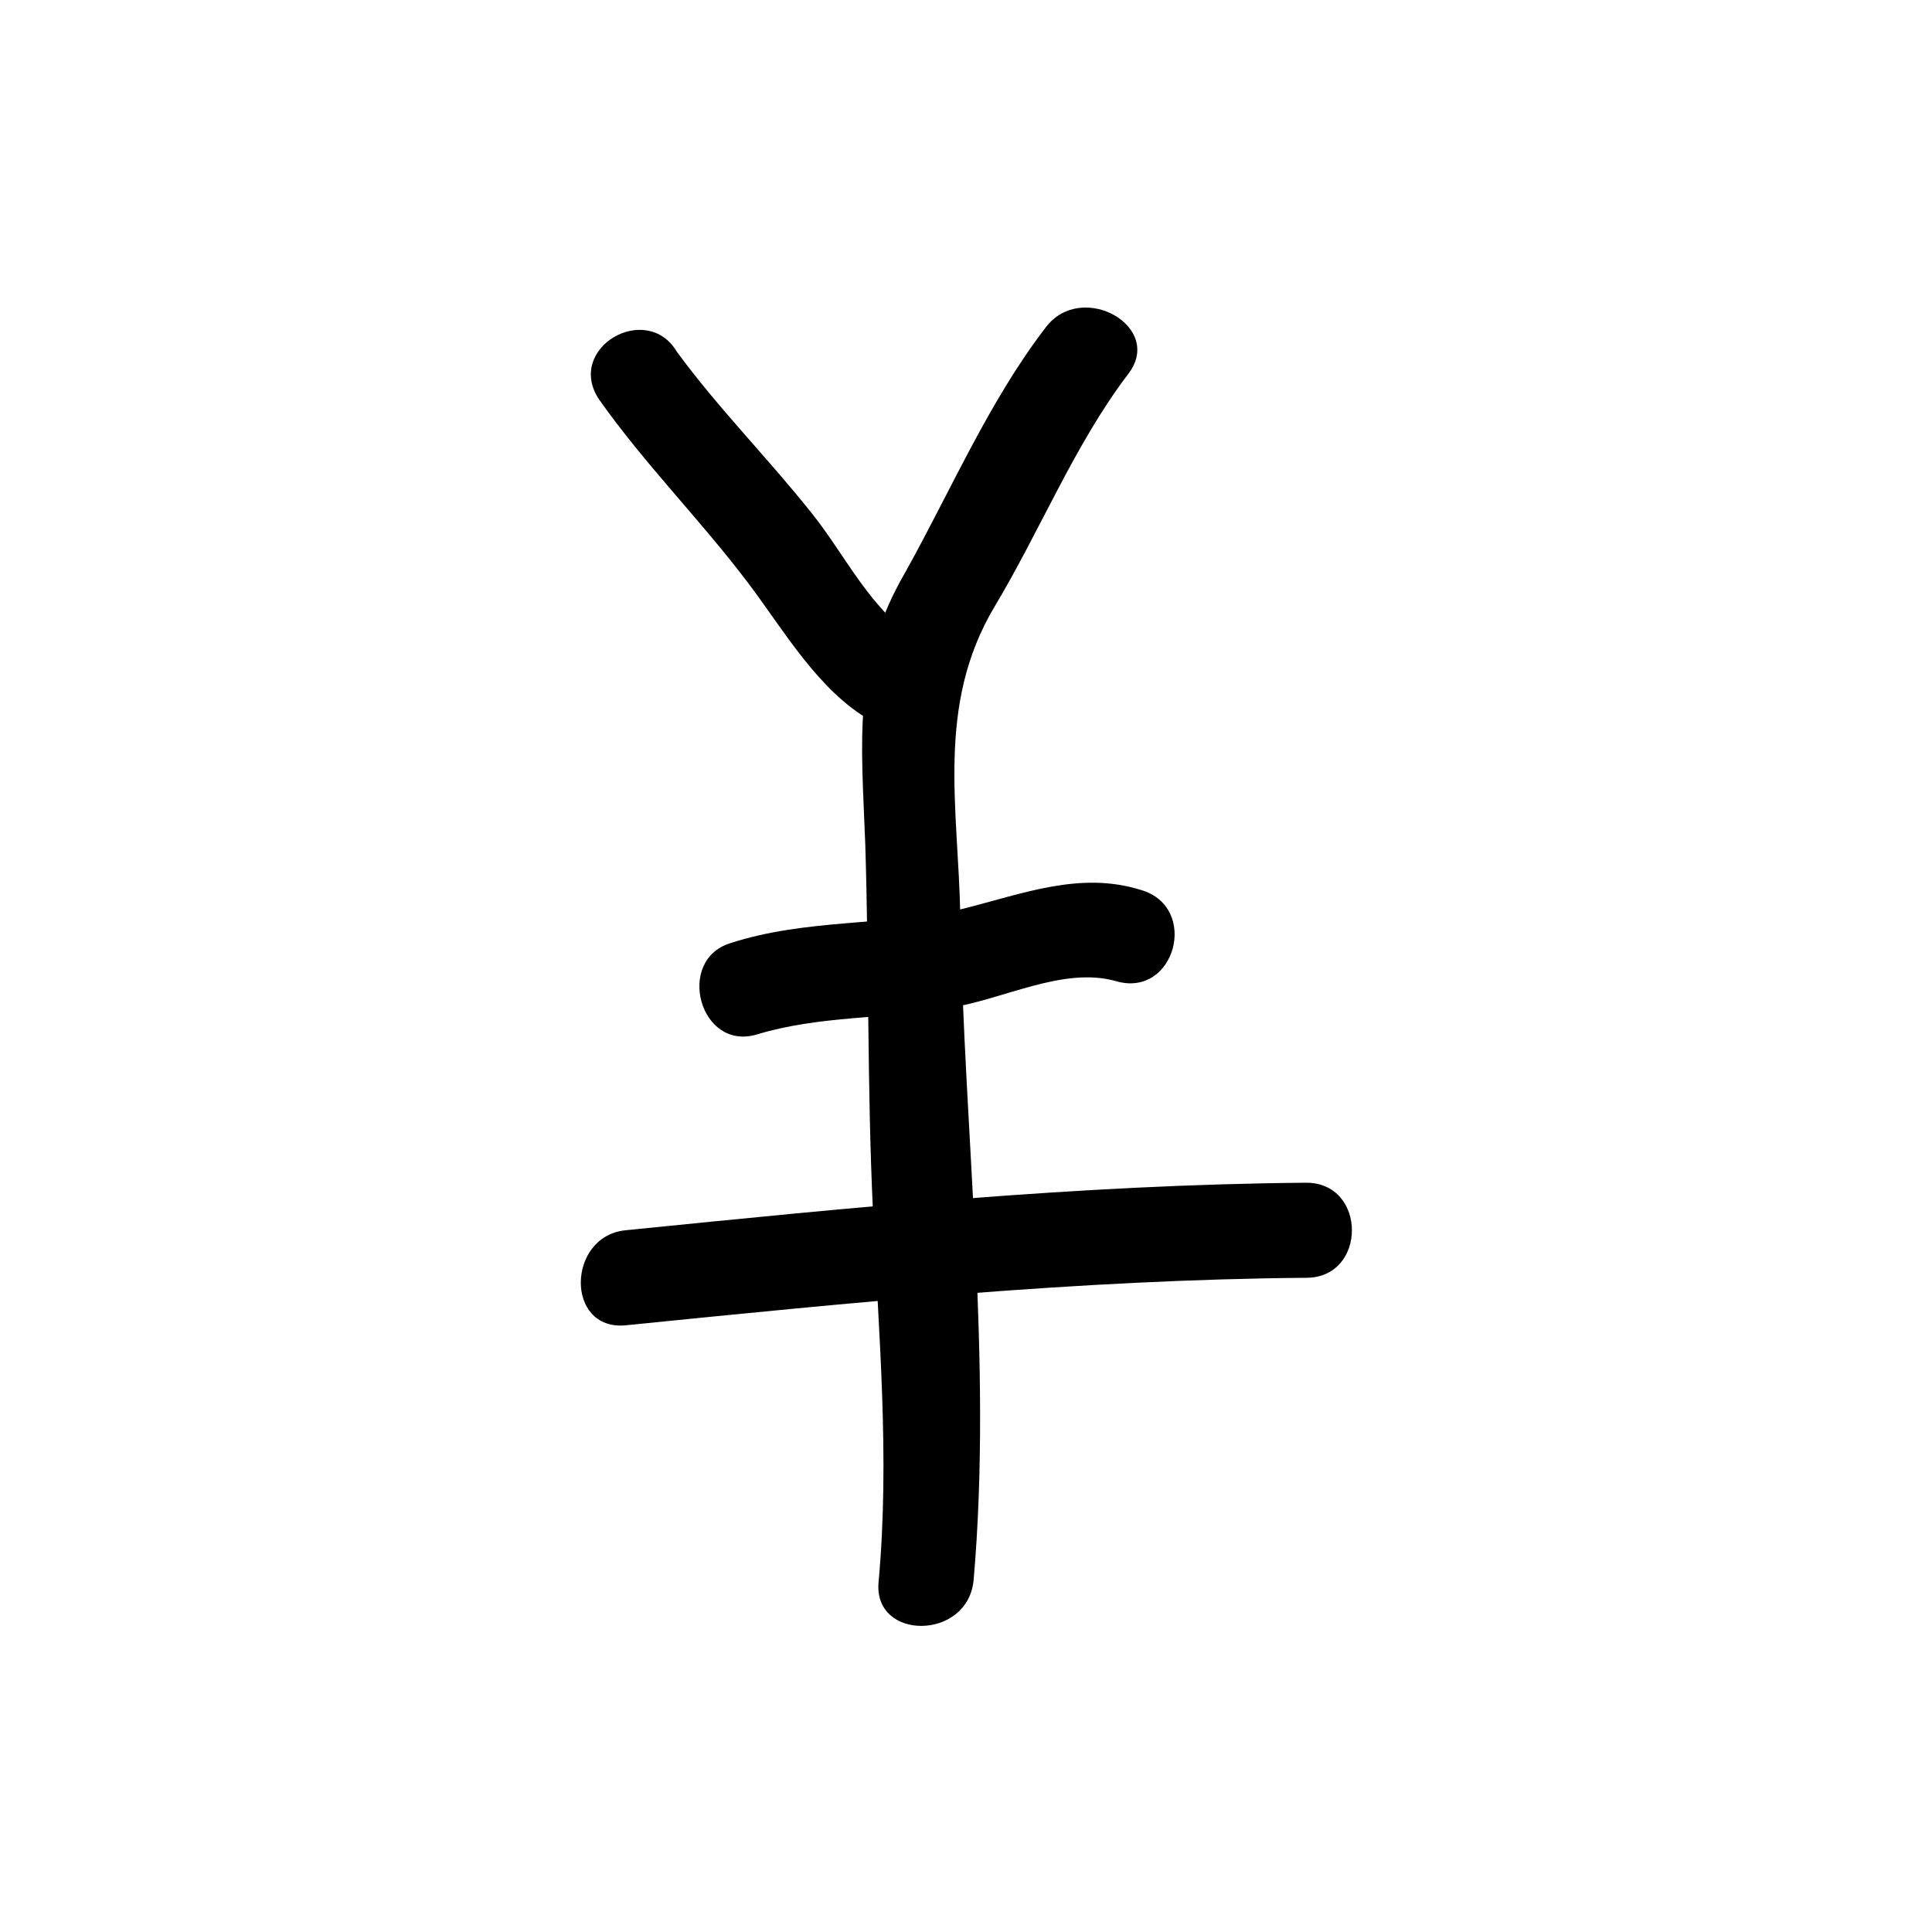
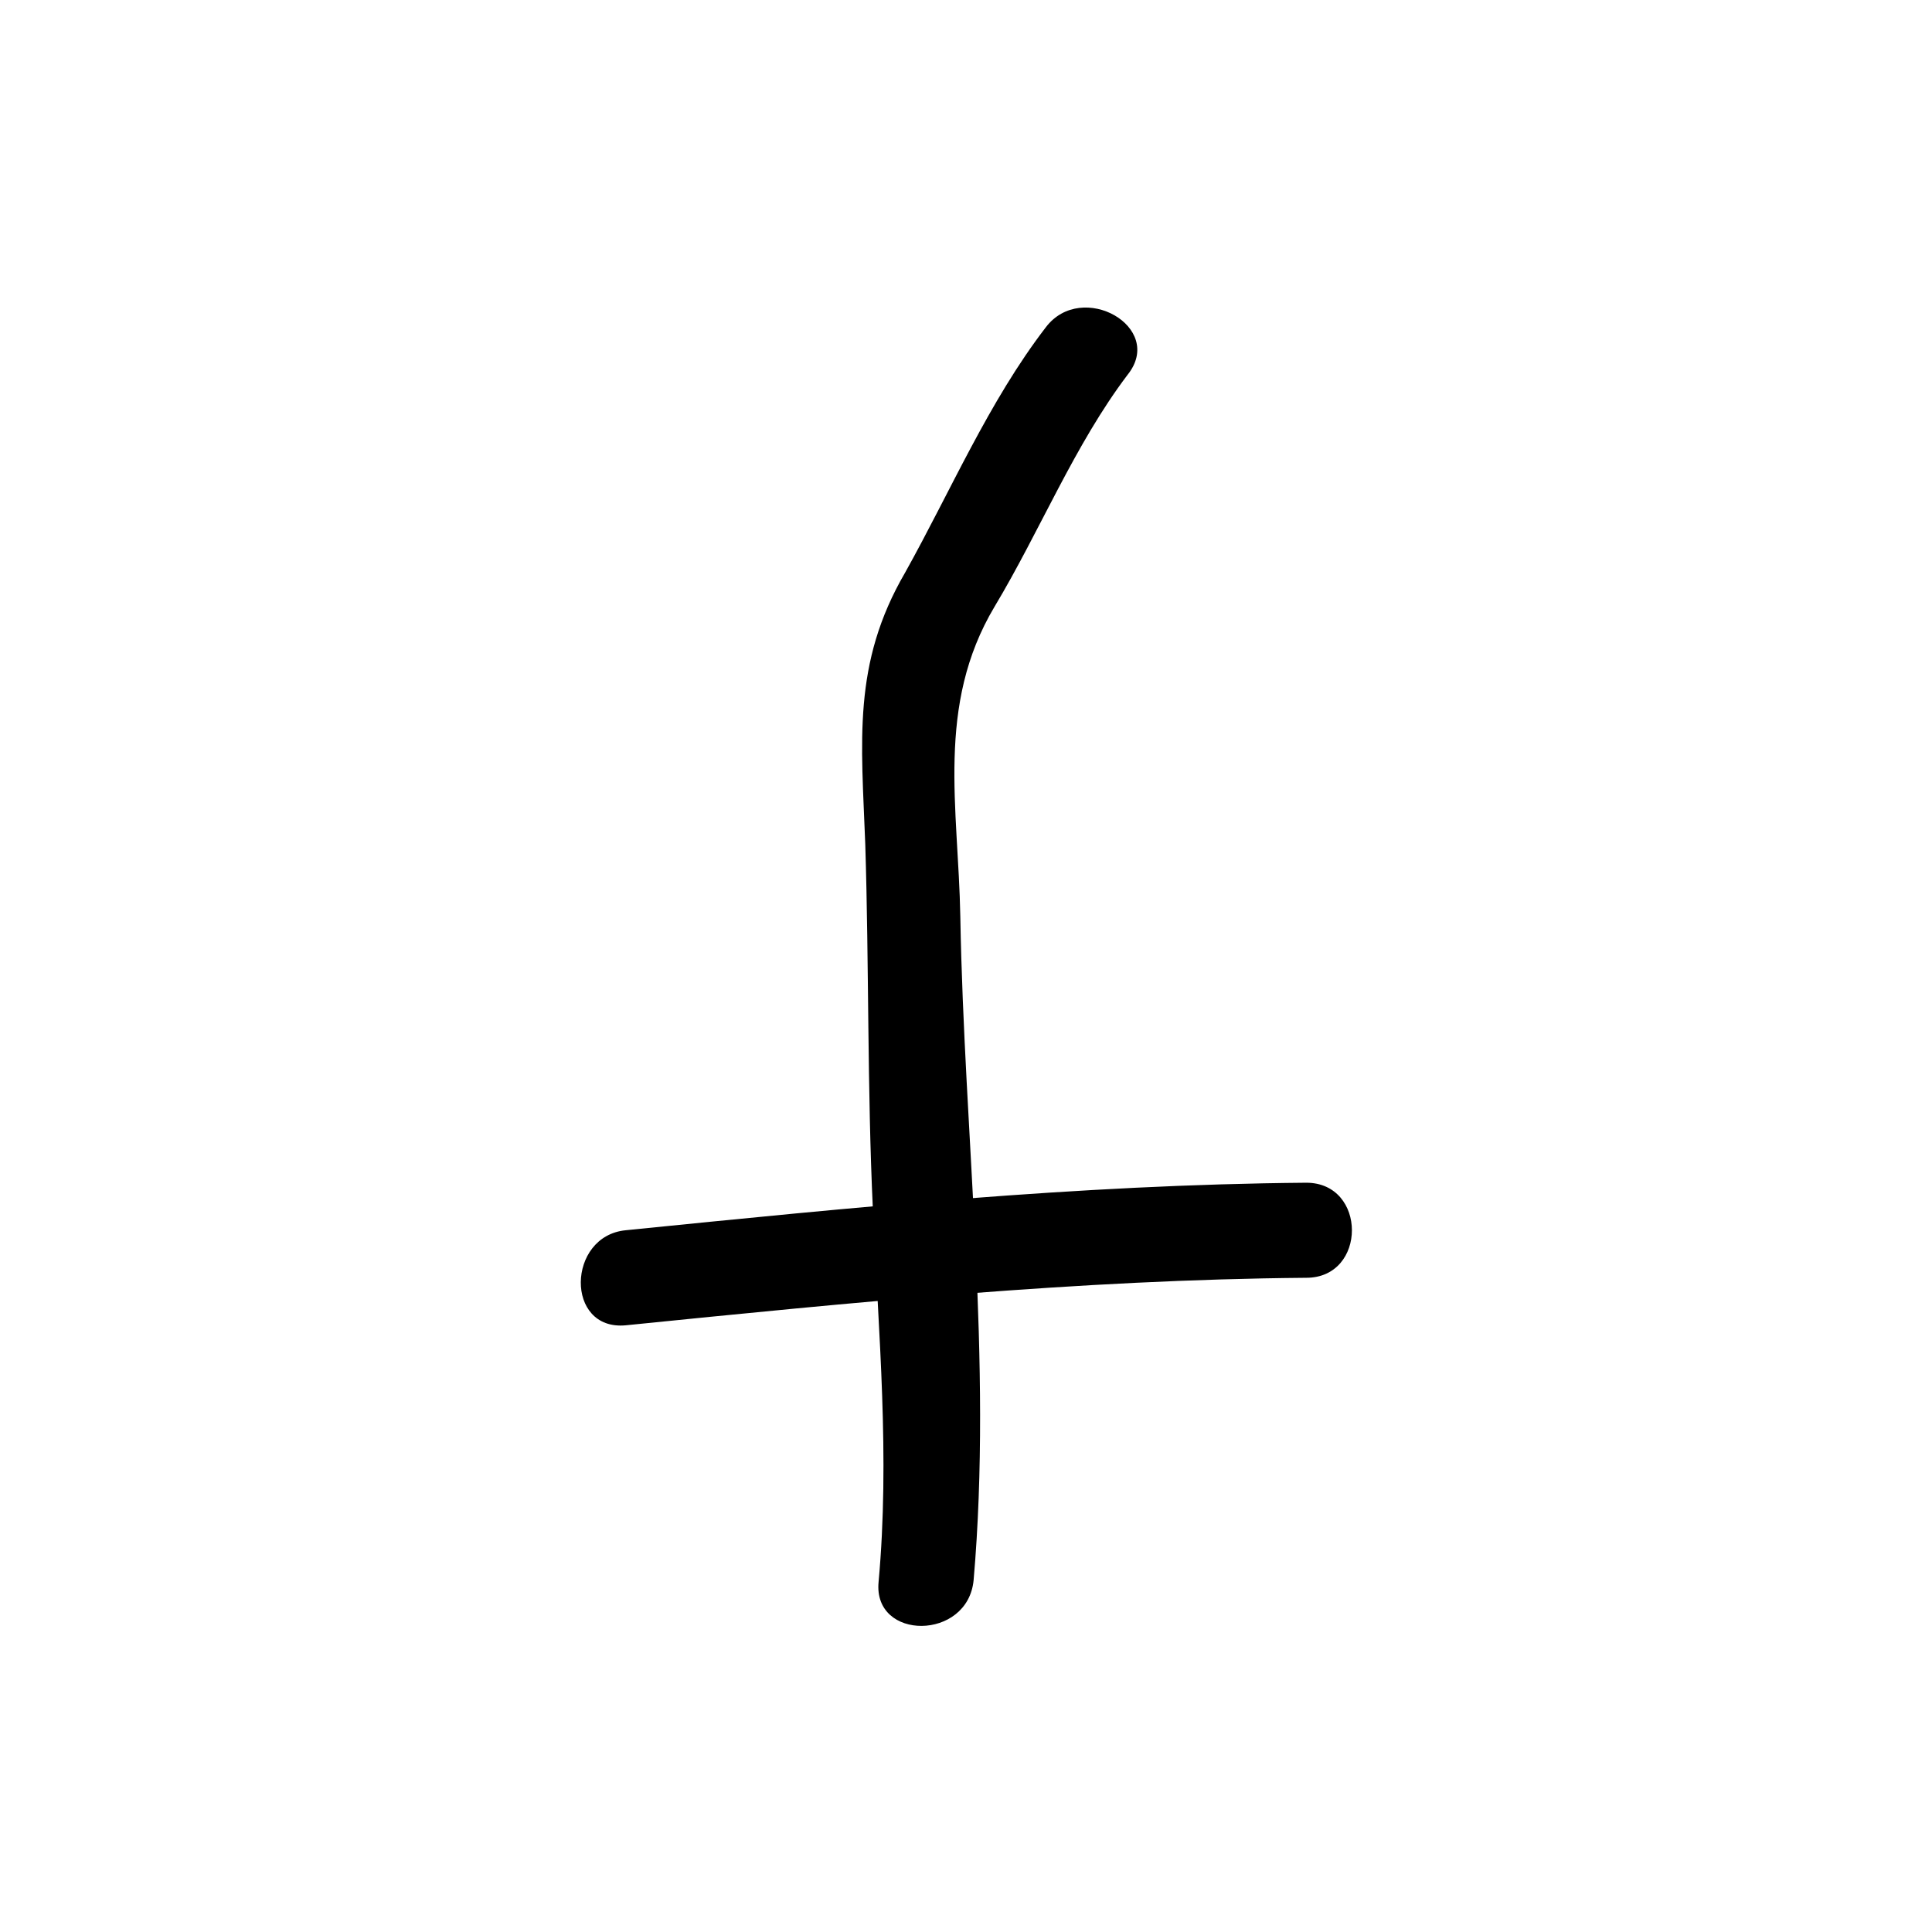
<svg xmlns="http://www.w3.org/2000/svg" fill="#000000" width="800px" height="800px" version="1.1" viewBox="144 144 512 512">
  <g>
    <path d="m402.02 562.73c5.039-57.938-2.519-117.89-3.527-175.83-0.504-28.719-6.551-55.922 9.07-82.121 12.09-20.152 21.16-42.824 35.266-61.465 10.078-12.594-12.09-25.191-21.664-12.594-15.113 19.648-25.191 43.328-37.281 64.992-14.105 24.184-11.586 44.84-10.578 72.043 1.008 32.242 0.504 64.488 2.016 96.73 1.512 33.25 4.535 65.496 1.512 98.746-1.516 15.617 23.676 15.617 25.188-0.504z" />
-     <path d="m344.58 418.14c16.625-5.039 33.754-4.031 50.883-7.055 14.105-2.016 30.23-11.082 44.336-7.055 15.617 4.535 22.168-19.648 6.551-24.184-16.121-5.039-31.234 1.008-47.359 5.039-20.152 4.535-41.312 2.519-61.465 9.07-14.609 4.535-8.059 28.719 7.055 24.184z" />
    <path d="m309.82 495.22c59.953-6.047 119.91-12.09 180.36-12.594 16.121 0 16.121-25.191 0-25.191-60.457 0.504-120.41 6.551-180.36 12.594-15.617 1.512-16.121 26.703 0 25.191z" />
-     <path d="m302.76 249.86c12.09 17.129 26.703 31.738 39.297 48.367 9.574 12.594 18.641 28.719 32.746 36.777 14.105 8.062 26.703-14.105 12.594-21.664-12.09-6.551-19.648-22.672-28.215-33.25-11.586-14.609-24.688-27.711-35.77-42.824-8.055-13.605-29.719-1.008-20.652 12.594z" />
+     <path d="m302.76 249.86z" />
  </g>
</svg>